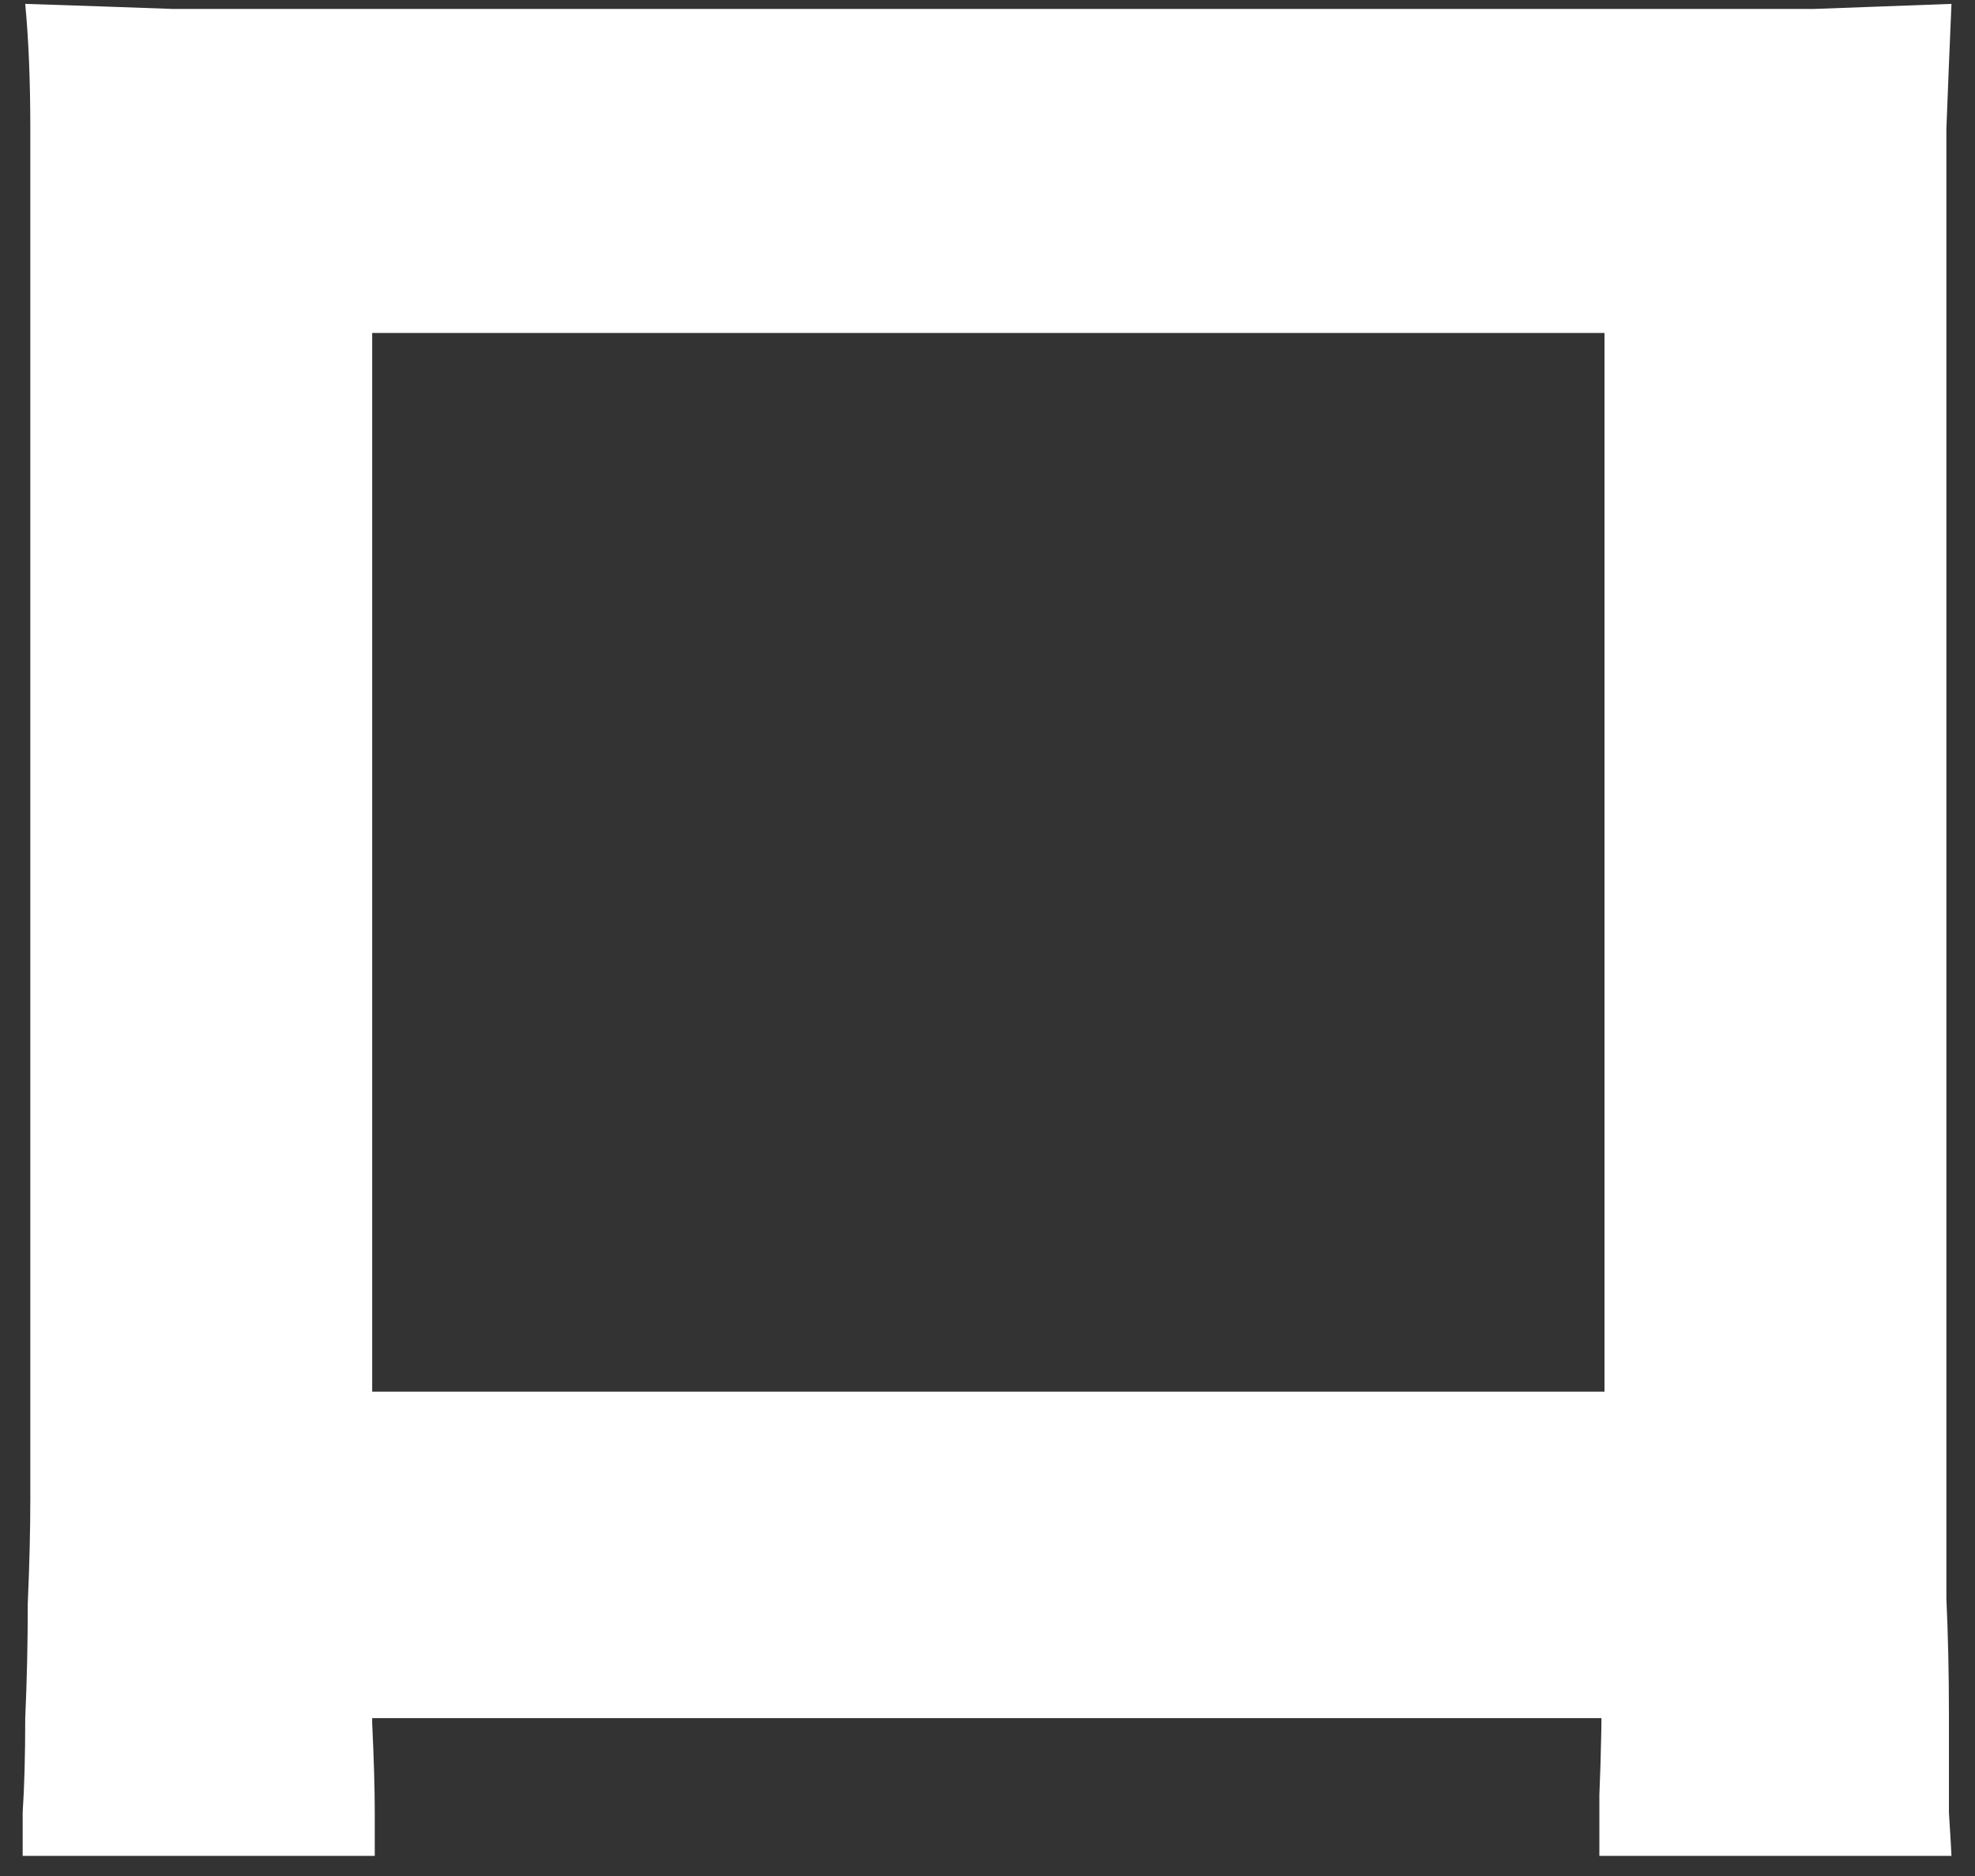
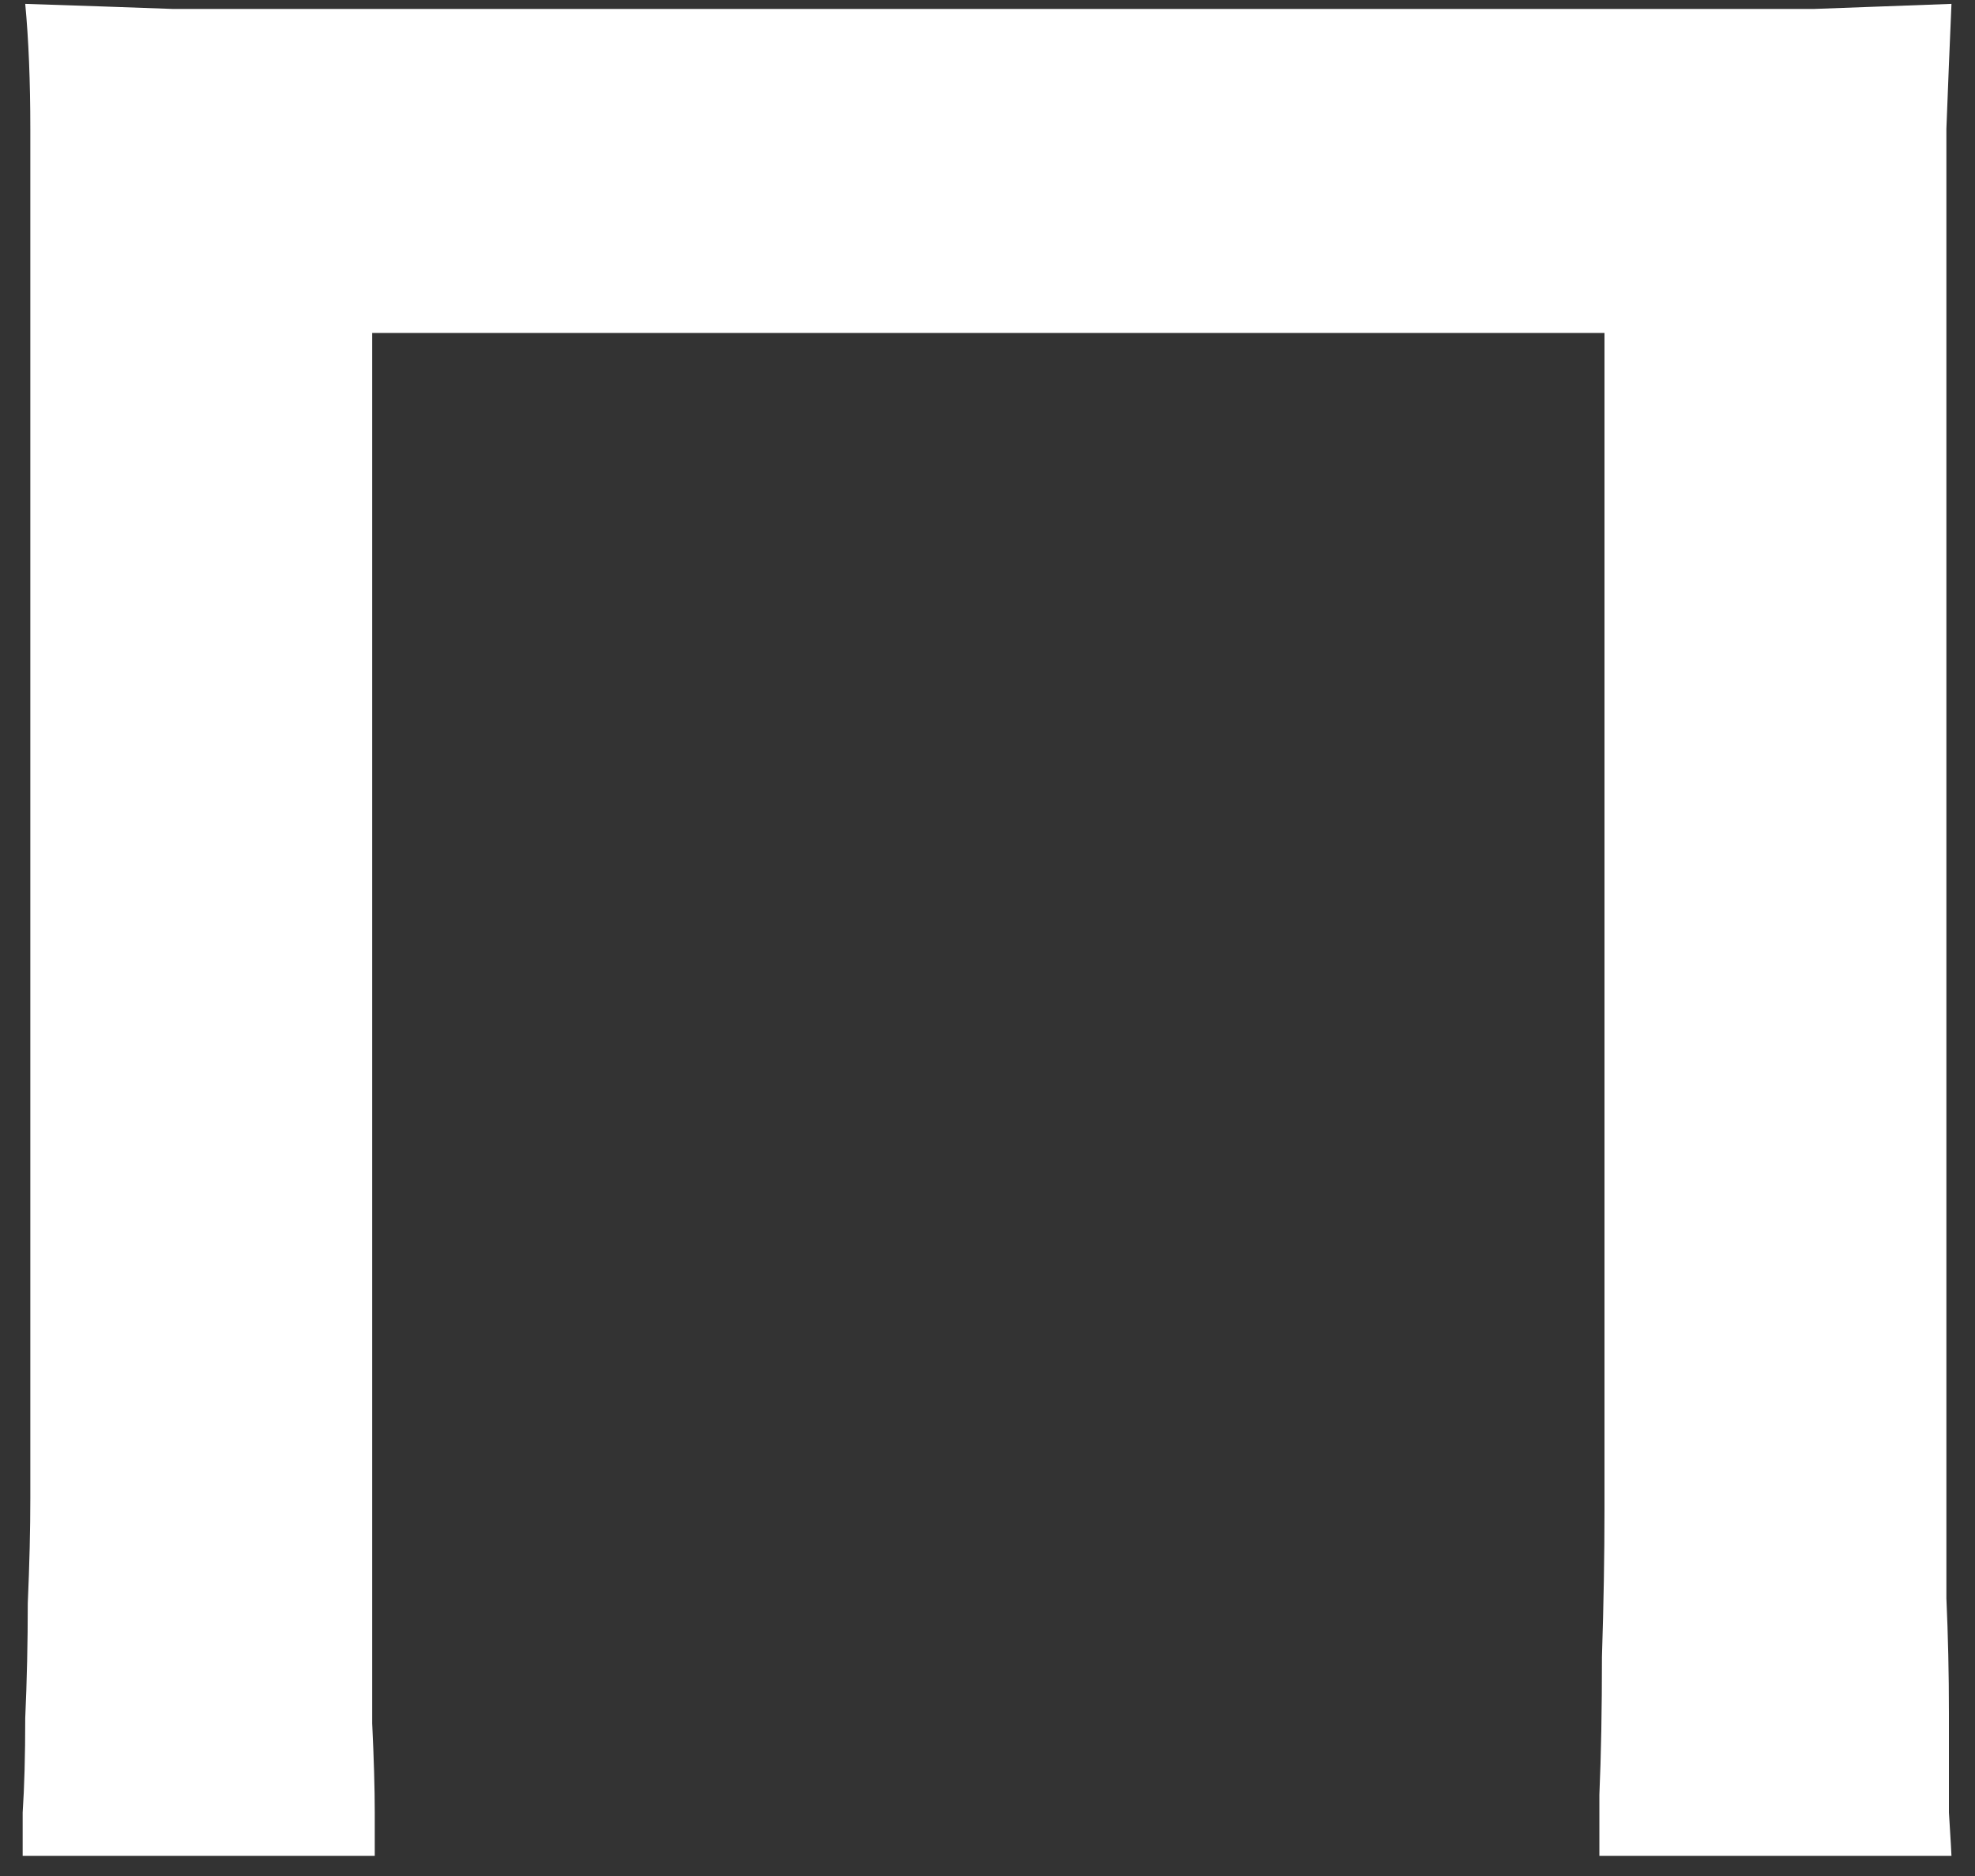
<svg xmlns="http://www.w3.org/2000/svg" width="80" height="76" viewBox="0 0 80 76" fill="none">
  <rect x="0" y="0" width="80" height="76" fill="#333333" stroke="none" />
-   <path d="M1.022 0.157C3.157 0.226 5.155 0.295 7.016 0.363C8.945 0.363 10.598 0.363 11.976 0.363C13.079 0.363 14.766 0.363 17.04 0.363C19.383 0.363 22.104 0.363 25.204 0.363C28.305 0.363 31.612 0.363 35.125 0.363C38.639 0.363 42.153 0.363 45.667 0.363C49.249 0.363 52.591 0.363 55.691 0.363C58.791 0.363 61.478 0.363 63.752 0.363C66.095 0.363 67.782 0.363 68.816 0.363C70.125 0.363 71.675 0.363 73.466 0.363C75.327 0.295 77.187 0.226 79.047 0.157C78.978 1.741 78.909 3.429 78.841 5.221C78.841 6.943 78.841 8.597 78.841 10.181C78.841 11.146 78.841 12.662 78.841 14.728C78.841 16.727 78.841 19.138 78.841 21.963C78.841 24.718 78.841 27.681 78.841 30.85C78.841 33.951 78.841 37.086 78.841 40.255C78.841 43.424 78.841 46.421 78.841 49.246C78.841 52.002 78.841 54.413 78.841 56.48C78.841 58.478 78.841 59.925 78.841 60.82C78.841 61.854 78.841 63.163 78.841 64.748C78.909 66.263 78.944 67.814 78.944 69.398C78.944 70.914 78.944 72.257 78.944 73.429C79.013 74.531 79.047 75.117 79.047 75.185H64.785C64.785 75.048 64.785 74.221 64.785 72.705C64.854 71.121 64.889 69.26 64.889 67.124C64.958 64.989 64.992 62.991 64.992 61.13C64.992 60.235 64.992 58.719 64.992 56.583C64.992 54.447 64.992 51.933 64.992 49.039C64.992 46.145 64.992 43.08 64.992 39.841C64.992 36.603 64.992 33.434 64.992 30.334C64.992 27.233 64.992 24.409 64.992 21.859C64.992 19.31 64.992 17.278 64.992 15.762C64.992 14.246 64.992 13.488 64.992 13.488H15.076C15.076 13.488 15.076 14.246 15.076 15.762C15.076 17.278 15.076 19.31 15.076 21.859C15.076 24.34 15.076 27.164 15.076 30.334C15.076 33.434 15.076 36.603 15.076 39.841C15.076 43.011 15.076 46.077 15.076 49.039C15.076 51.933 15.076 54.447 15.076 56.583C15.076 58.719 15.076 60.235 15.076 61.13C15.076 62.371 15.076 63.783 15.076 65.368C15.076 66.883 15.076 68.365 15.076 69.811C15.145 71.258 15.18 72.464 15.18 73.429C15.18 74.462 15.18 75.048 15.18 75.185H0.918C0.918 75.048 0.918 74.462 0.918 73.429C0.987 72.395 1.022 71.121 1.022 69.605C1.09 68.089 1.125 66.539 1.125 64.954C1.194 63.37 1.228 61.957 1.228 60.717C1.228 59.821 1.228 58.375 1.228 56.377C1.228 54.31 1.228 51.864 1.228 49.039C1.228 46.214 1.228 43.252 1.228 40.151C1.228 36.982 1.228 33.813 1.228 30.644C1.228 27.474 1.228 24.512 1.228 21.756C1.228 18.931 1.228 16.52 1.228 14.522C1.228 12.524 1.228 11.077 1.228 10.181C1.228 8.734 1.228 7.081 1.228 5.221C1.228 3.292 1.159 1.604 1.022 0.157ZM70.159 56.377V69.605H8.049V56.377H70.159Z" fill="white" />
+   <path d="M1.022 0.157C3.157 0.226 5.155 0.295 7.016 0.363C8.945 0.363 10.598 0.363 11.976 0.363C13.079 0.363 14.766 0.363 17.04 0.363C19.383 0.363 22.104 0.363 25.204 0.363C28.305 0.363 31.612 0.363 35.125 0.363C38.639 0.363 42.153 0.363 45.667 0.363C49.249 0.363 52.591 0.363 55.691 0.363C58.791 0.363 61.478 0.363 63.752 0.363C66.095 0.363 67.782 0.363 68.816 0.363C70.125 0.363 71.675 0.363 73.466 0.363C75.327 0.295 77.187 0.226 79.047 0.157C78.978 1.741 78.909 3.429 78.841 5.221C78.841 6.943 78.841 8.597 78.841 10.181C78.841 11.146 78.841 12.662 78.841 14.728C78.841 16.727 78.841 19.138 78.841 21.963C78.841 24.718 78.841 27.681 78.841 30.85C78.841 33.951 78.841 37.086 78.841 40.255C78.841 43.424 78.841 46.421 78.841 49.246C78.841 52.002 78.841 54.413 78.841 56.48C78.841 58.478 78.841 59.925 78.841 60.82C78.841 61.854 78.841 63.163 78.841 64.748C78.909 66.263 78.944 67.814 78.944 69.398C78.944 70.914 78.944 72.257 78.944 73.429C79.013 74.531 79.047 75.117 79.047 75.185H64.785C64.785 75.048 64.785 74.221 64.785 72.705C64.854 71.121 64.889 69.26 64.889 67.124C64.958 64.989 64.992 62.991 64.992 61.13C64.992 60.235 64.992 58.719 64.992 56.583C64.992 54.447 64.992 51.933 64.992 49.039C64.992 46.145 64.992 43.08 64.992 39.841C64.992 36.603 64.992 33.434 64.992 30.334C64.992 27.233 64.992 24.409 64.992 21.859C64.992 19.31 64.992 17.278 64.992 15.762C64.992 14.246 64.992 13.488 64.992 13.488H15.076C15.076 13.488 15.076 14.246 15.076 15.762C15.076 17.278 15.076 19.31 15.076 21.859C15.076 24.34 15.076 27.164 15.076 30.334C15.076 33.434 15.076 36.603 15.076 39.841C15.076 43.011 15.076 46.077 15.076 49.039C15.076 51.933 15.076 54.447 15.076 56.583C15.076 58.719 15.076 60.235 15.076 61.13C15.076 62.371 15.076 63.783 15.076 65.368C15.076 66.883 15.076 68.365 15.076 69.811C15.145 71.258 15.18 72.464 15.18 73.429C15.18 74.462 15.18 75.048 15.18 75.185H0.918C0.918 75.048 0.918 74.462 0.918 73.429C0.987 72.395 1.022 71.121 1.022 69.605C1.09 68.089 1.125 66.539 1.125 64.954C1.194 63.37 1.228 61.957 1.228 60.717C1.228 59.821 1.228 58.375 1.228 56.377C1.228 54.31 1.228 51.864 1.228 49.039C1.228 46.214 1.228 43.252 1.228 40.151C1.228 36.982 1.228 33.813 1.228 30.644C1.228 27.474 1.228 24.512 1.228 21.756C1.228 18.931 1.228 16.52 1.228 14.522C1.228 12.524 1.228 11.077 1.228 10.181C1.228 8.734 1.228 7.081 1.228 5.221C1.228 3.292 1.159 1.604 1.022 0.157ZM70.159 56.377V69.605V56.377H70.159Z" fill="white" />
</svg>